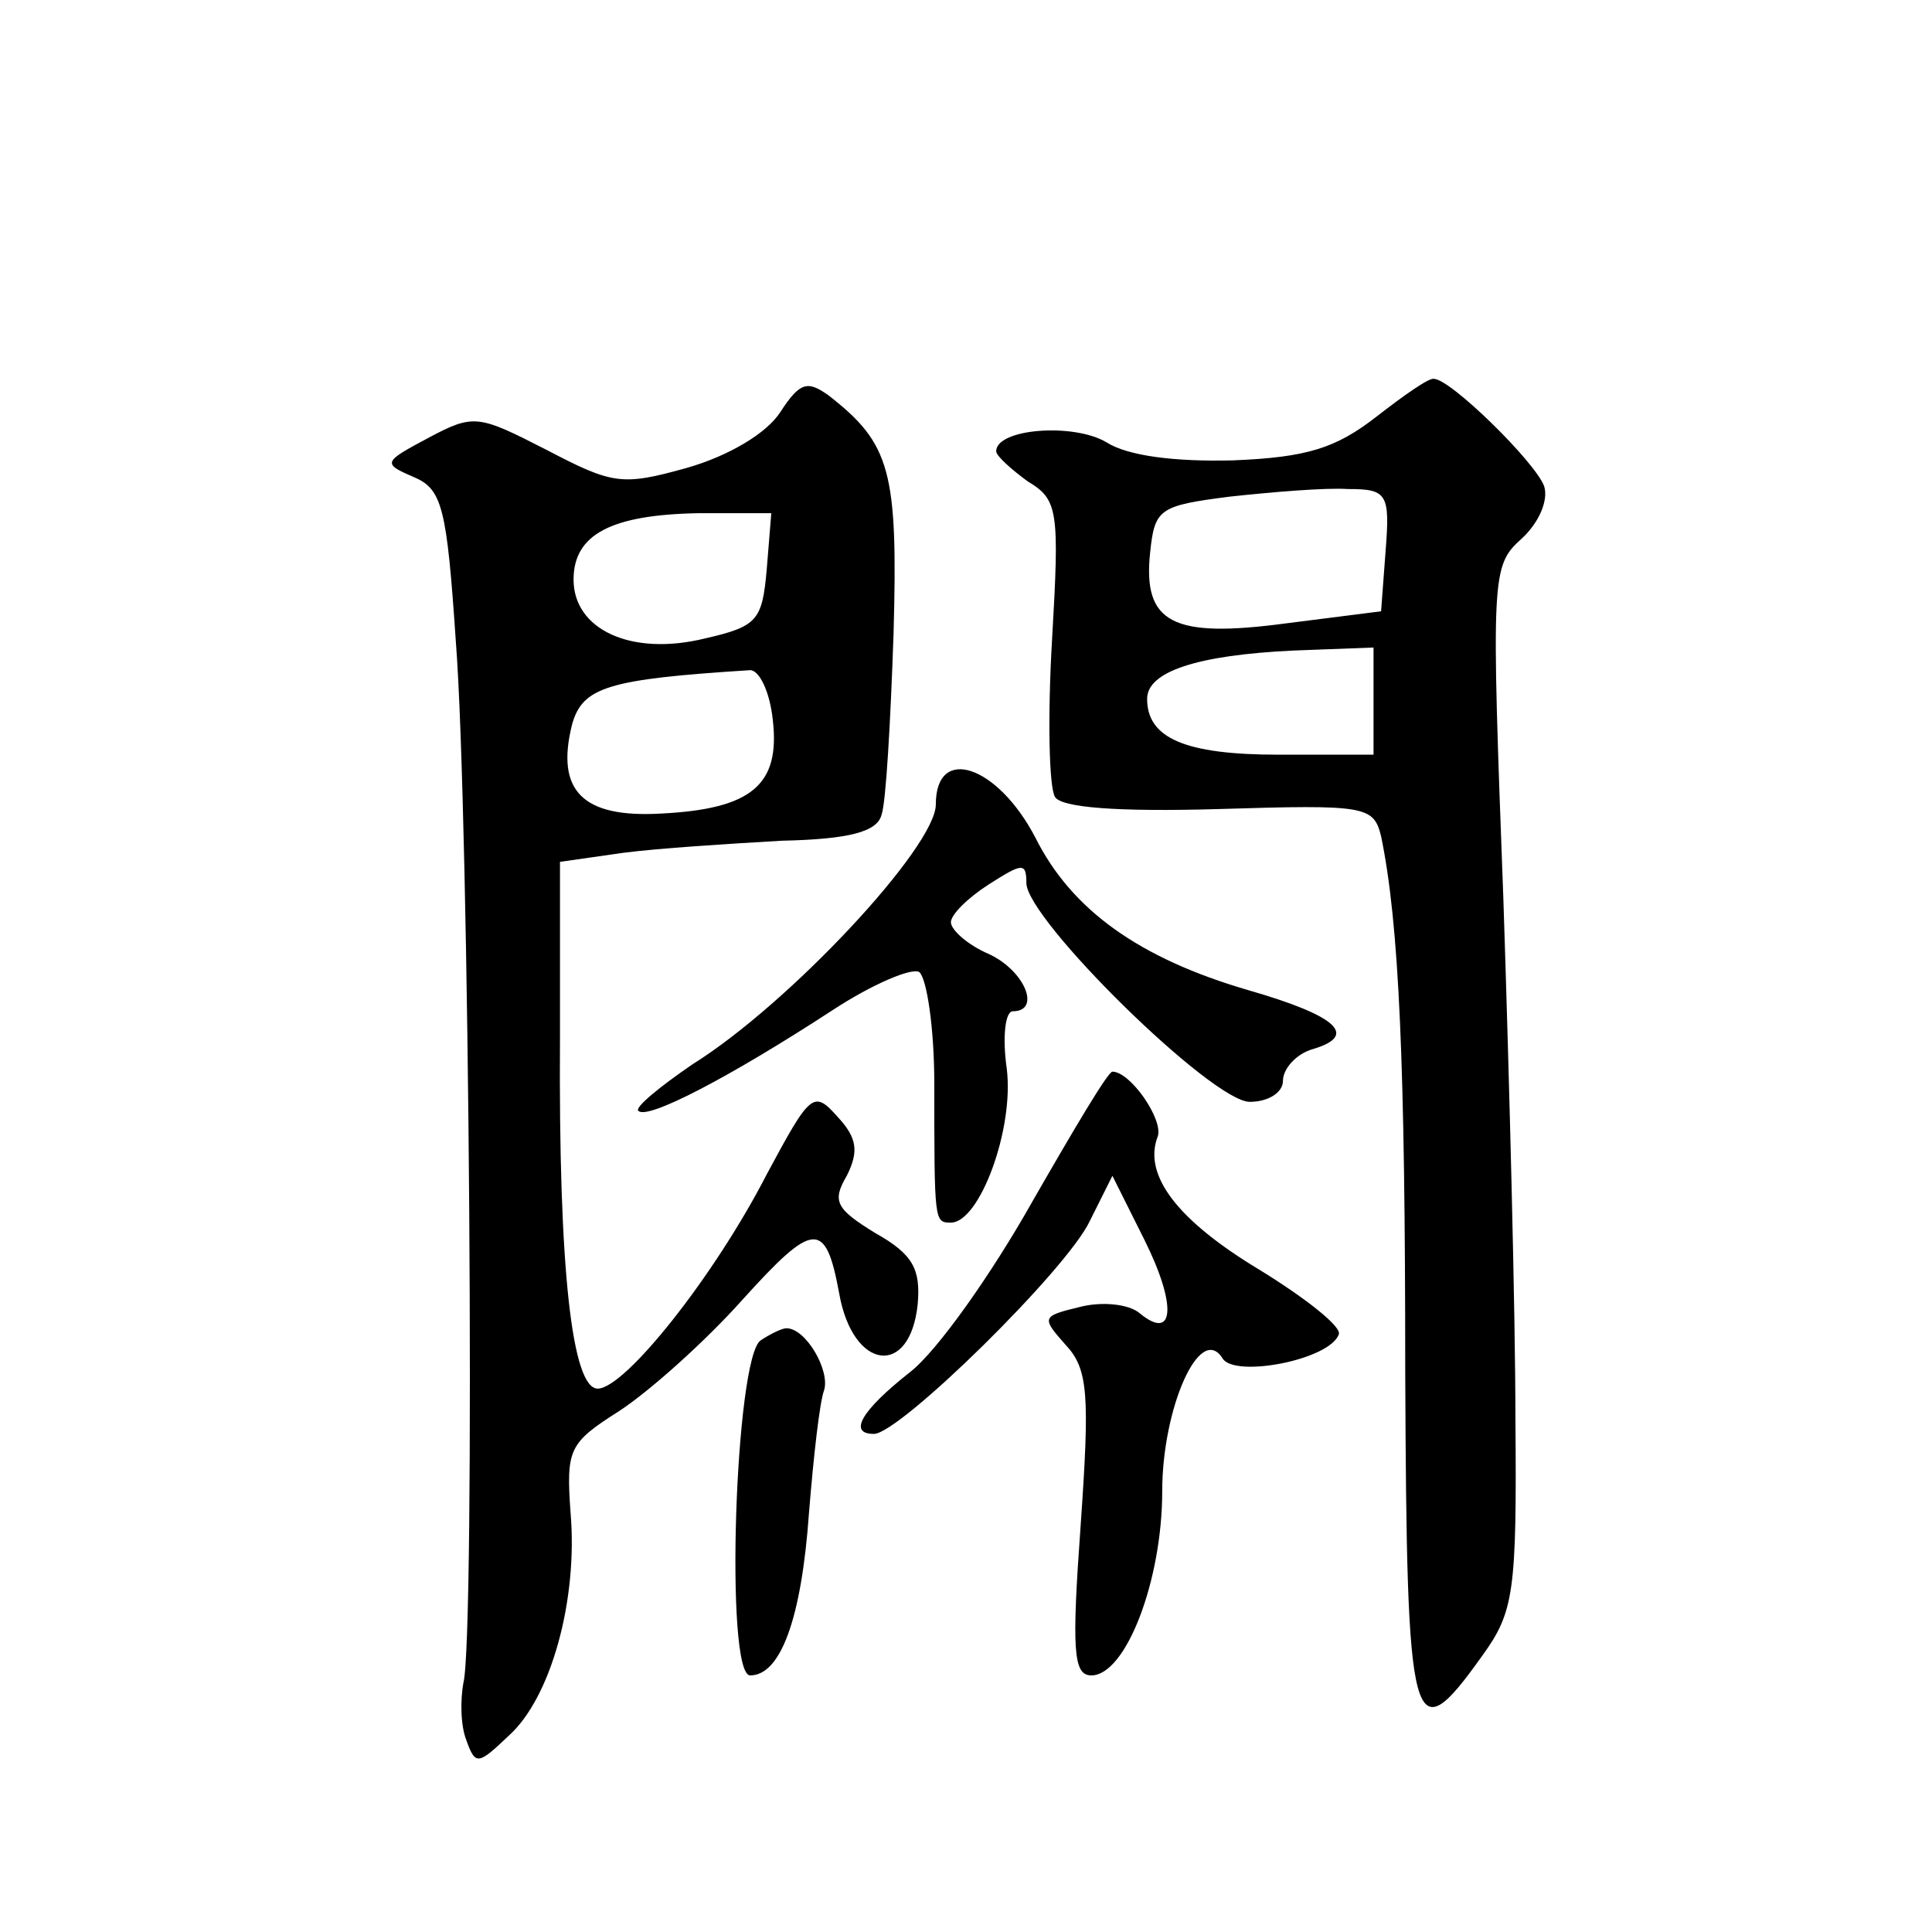
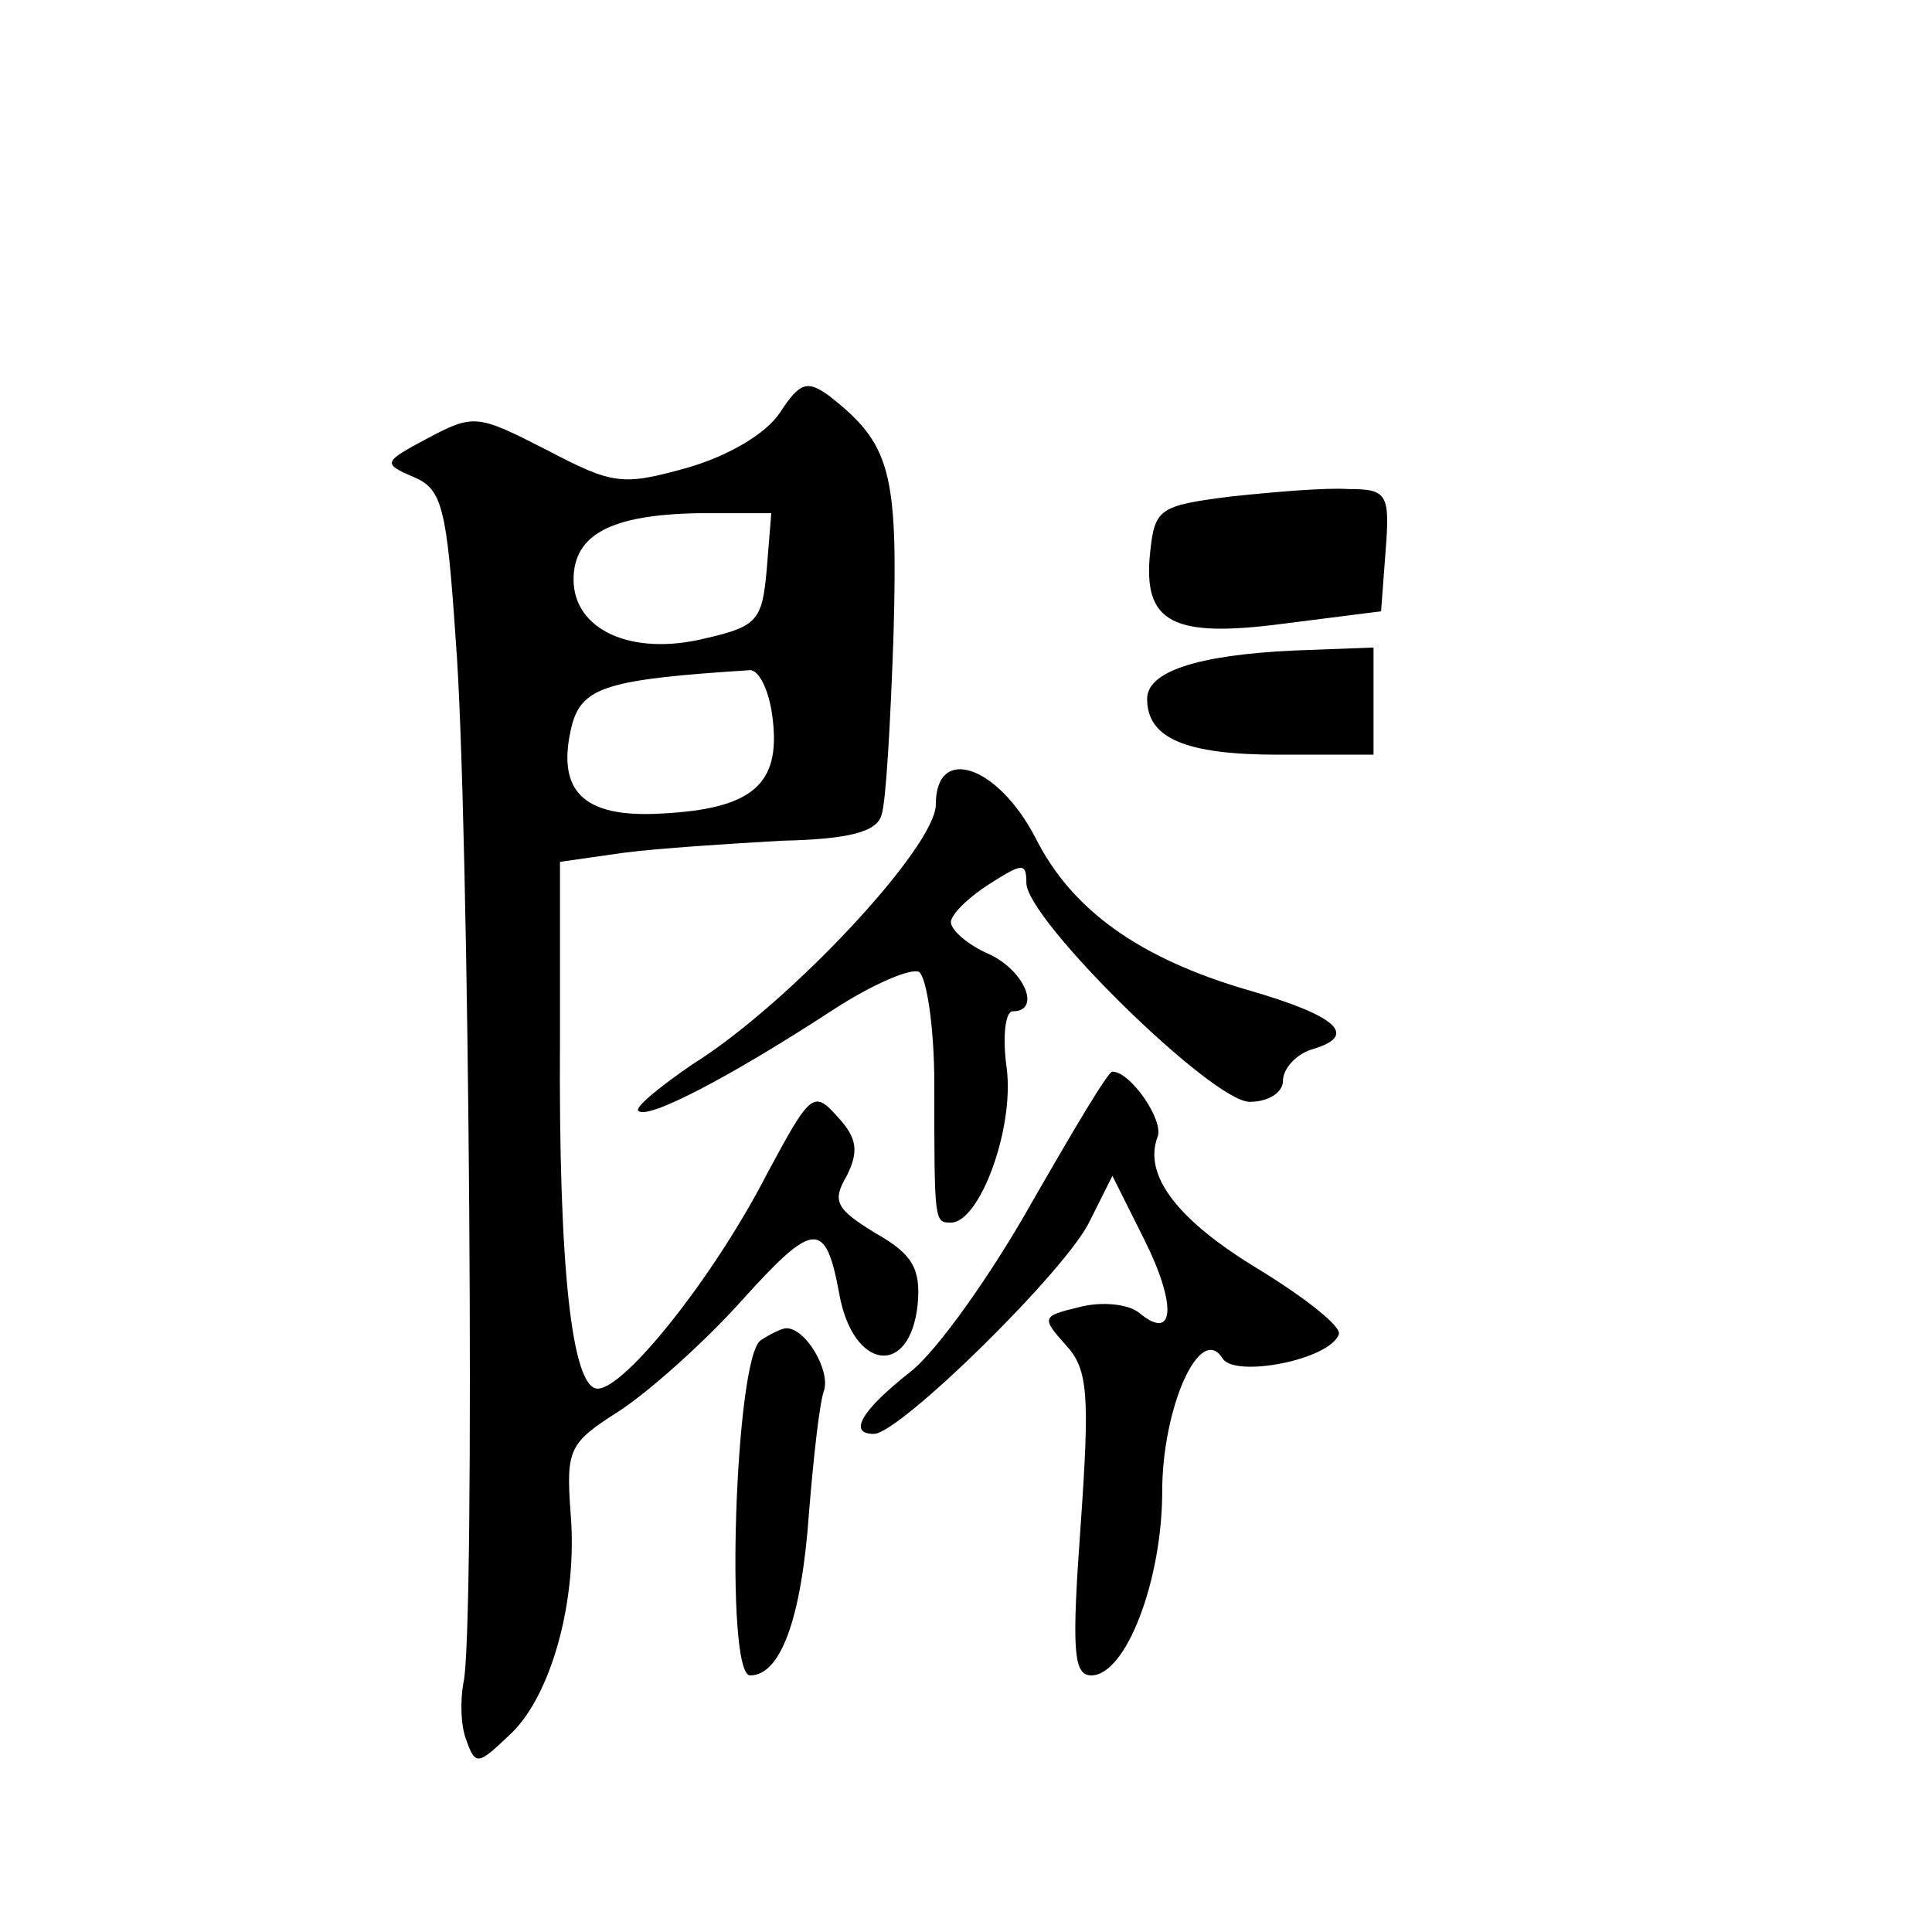
<svg xmlns="http://www.w3.org/2000/svg" version="1.0" width="128pt" height="128pt" viewBox="0 0 128 128" preserveAspectRatio="xMidYMid meet">
  <g transform="translate(0,128) scale(0.1,-0.1)" fill="#0" stroke="none">
-     <path d="M517 1007 c-9 -14 -34 -29 -62 -37 -43 -12 -49 -11 -93 12 -45 23 -48 24 -78 8 -30 -16 -31 -17 -10 -26 19 -8 22 -20 28 -109 9 -114 13 -660 5 -690 -2 -11 -2 -28 2 -38 6 -17 8 -16 28 3 28 25 46 90 41 148 -3 42 -1 46 32 67 20 13 57 46 82 74 47 52 55 53 64 4 9 -51 47 -56 52 -7 2 23 -3 33 -28 47 -26 16 -29 21 -19 38 8 16 7 25 -6 39 -16 18 -18 16 -47 -38 -35 -68 -94 -142 -112 -142 -17 0 -26 79 -25 232 l0 117 42 6 c23 3 70 6 105 8 45 1 63 6 66 17 3 8 6 62 8 120 3 108 -2 126 -43 158 -14 10 -19 9 -32 -11z m-9 -104 c-3 -34 -6 -38 -41 -46 -49 -12 -87 6 -87 39 0 30 25 43 83 44 l48 0 -3 -37z m4 -100 c5 -43 -14 -59 -74 -62 -52 -3 -70 15 -59 59 7 25 24 30 118 36 6 0 13 -14 15 -33z M912 1004 c-27 -21 -46 -27 -95 -29 -39 -1 -70 3 -84 12 -22 13 -73 9 -73 -6 0 -3 10 -12 21 -20 20 -12 21 -19 16 -105 -3 -51 -2 -98 2 -104 4 -7 41 -10 109 -8 97 3 102 2 107 -18 12 -58 16 -151 16 -354 1 -241 4 -255 51 -189 21 29 23 42 22 157 0 69 -4 224 -8 345 -8 214 -8 220 12 238 12 11 18 26 15 35 -6 16 -62 71 -73 71 -3 1 -20 -11 -38 -25z m6 -89 l-3 -40 -63 -8 c-75 -10 -95 0 -90 47 3 29 6 31 53 37 28 3 63 6 78 5 26 0 28 -3 25 -41z m-8 -99 l0 -36 -63 0 c-62 0 -87 11 -87 37 0 18 33 29 97 32 l53 2 0 -35z M620 747 c0 -28 -97 -132 -161 -172 -22 -15 -39 -29 -36 -31 6 -6 60 22 129 67 26 17 52 28 57 25 5 -4 10 -37 10 -74 0 -92 0 -92 11 -92 19 0 42 62 37 102 -3 21 -1 38 4 38 19 0 8 27 -16 38 -14 6 -25 16 -25 21 0 5 11 16 25 25 22 14 25 15 25 1 0 -24 123 -145 148 -145 12 0 22 6 22 14 0 8 9 18 20 21 30 9 16 22 -43 39 -72 21 -117 53 -141 101 -25 48 -66 62 -66 22z M684 484 c-27 -48 -63 -99 -81 -113 -33 -26 -41 -41 -24 -41 17 0 128 109 143 141 l15 30 21 -42 c22 -44 20 -68 -3 -49 -7 6 -25 8 -40 4 -25 -6 -25 -7 -9 -25 15 -16 16 -33 10 -119 -6 -83 -5 -100 7 -100 23 0 47 63 47 122 0 55 25 112 40 88 8 -13 71 -1 77 16 2 5 -22 24 -53 43 -53 32 -77 62 -67 88 4 11 -18 43 -30 43 -3 0 -26 -39 -53 -86z M504 392 c-17 -11 -24 -222 -7 -222 20 0 34 37 39 108 3 37 7 73 10 81 4 13 -12 41 -25 41 -3 0 -11 -4 -17 -8z" />
+     <path d="M517 1007 c-9 -14 -34 -29 -62 -37 -43 -12 -49 -11 -93 12 -45 23 -48 24 -78 8 -30 -16 -31 -17 -10 -26 19 -8 22 -20 28 -109 9 -114 13 -660 5 -690 -2 -11 -2 -28 2 -38 6 -17 8 -16 28 3 28 25 46 90 41 148 -3 42 -1 46 32 67 20 13 57 46 82 74 47 52 55 53 64 4 9 -51 47 -56 52 -7 2 23 -3 33 -28 47 -26 16 -29 21 -19 38 8 16 7 25 -6 39 -16 18 -18 16 -47 -38 -35 -68 -94 -142 -112 -142 -17 0 -26 79 -25 232 l0 117 42 6 c23 3 70 6 105 8 45 1 63 6 66 17 3 8 6 62 8 120 3 108 -2 126 -43 158 -14 10 -19 9 -32 -11z m-9 -104 c-3 -34 -6 -38 -41 -46 -49 -12 -87 6 -87 39 0 30 25 43 83 44 l48 0 -3 -37z m4 -100 c5 -43 -14 -59 -74 -62 -52 -3 -70 15 -59 59 7 25 24 30 118 36 6 0 13 -14 15 -33z M912 1004 z m6 -89 l-3 -40 -63 -8 c-75 -10 -95 0 -90 47 3 29 6 31 53 37 28 3 63 6 78 5 26 0 28 -3 25 -41z m-8 -99 l0 -36 -63 0 c-62 0 -87 11 -87 37 0 18 33 29 97 32 l53 2 0 -35z M620 747 c0 -28 -97 -132 -161 -172 -22 -15 -39 -29 -36 -31 6 -6 60 22 129 67 26 17 52 28 57 25 5 -4 10 -37 10 -74 0 -92 0 -92 11 -92 19 0 42 62 37 102 -3 21 -1 38 4 38 19 0 8 27 -16 38 -14 6 -25 16 -25 21 0 5 11 16 25 25 22 14 25 15 25 1 0 -24 123 -145 148 -145 12 0 22 6 22 14 0 8 9 18 20 21 30 9 16 22 -43 39 -72 21 -117 53 -141 101 -25 48 -66 62 -66 22z M684 484 c-27 -48 -63 -99 -81 -113 -33 -26 -41 -41 -24 -41 17 0 128 109 143 141 l15 30 21 -42 c22 -44 20 -68 -3 -49 -7 6 -25 8 -40 4 -25 -6 -25 -7 -9 -25 15 -16 16 -33 10 -119 -6 -83 -5 -100 7 -100 23 0 47 63 47 122 0 55 25 112 40 88 8 -13 71 -1 77 16 2 5 -22 24 -53 43 -53 32 -77 62 -67 88 4 11 -18 43 -30 43 -3 0 -26 -39 -53 -86z M504 392 c-17 -11 -24 -222 -7 -222 20 0 34 37 39 108 3 37 7 73 10 81 4 13 -12 41 -25 41 -3 0 -11 -4 -17 -8z" />
  </g>
</svg>